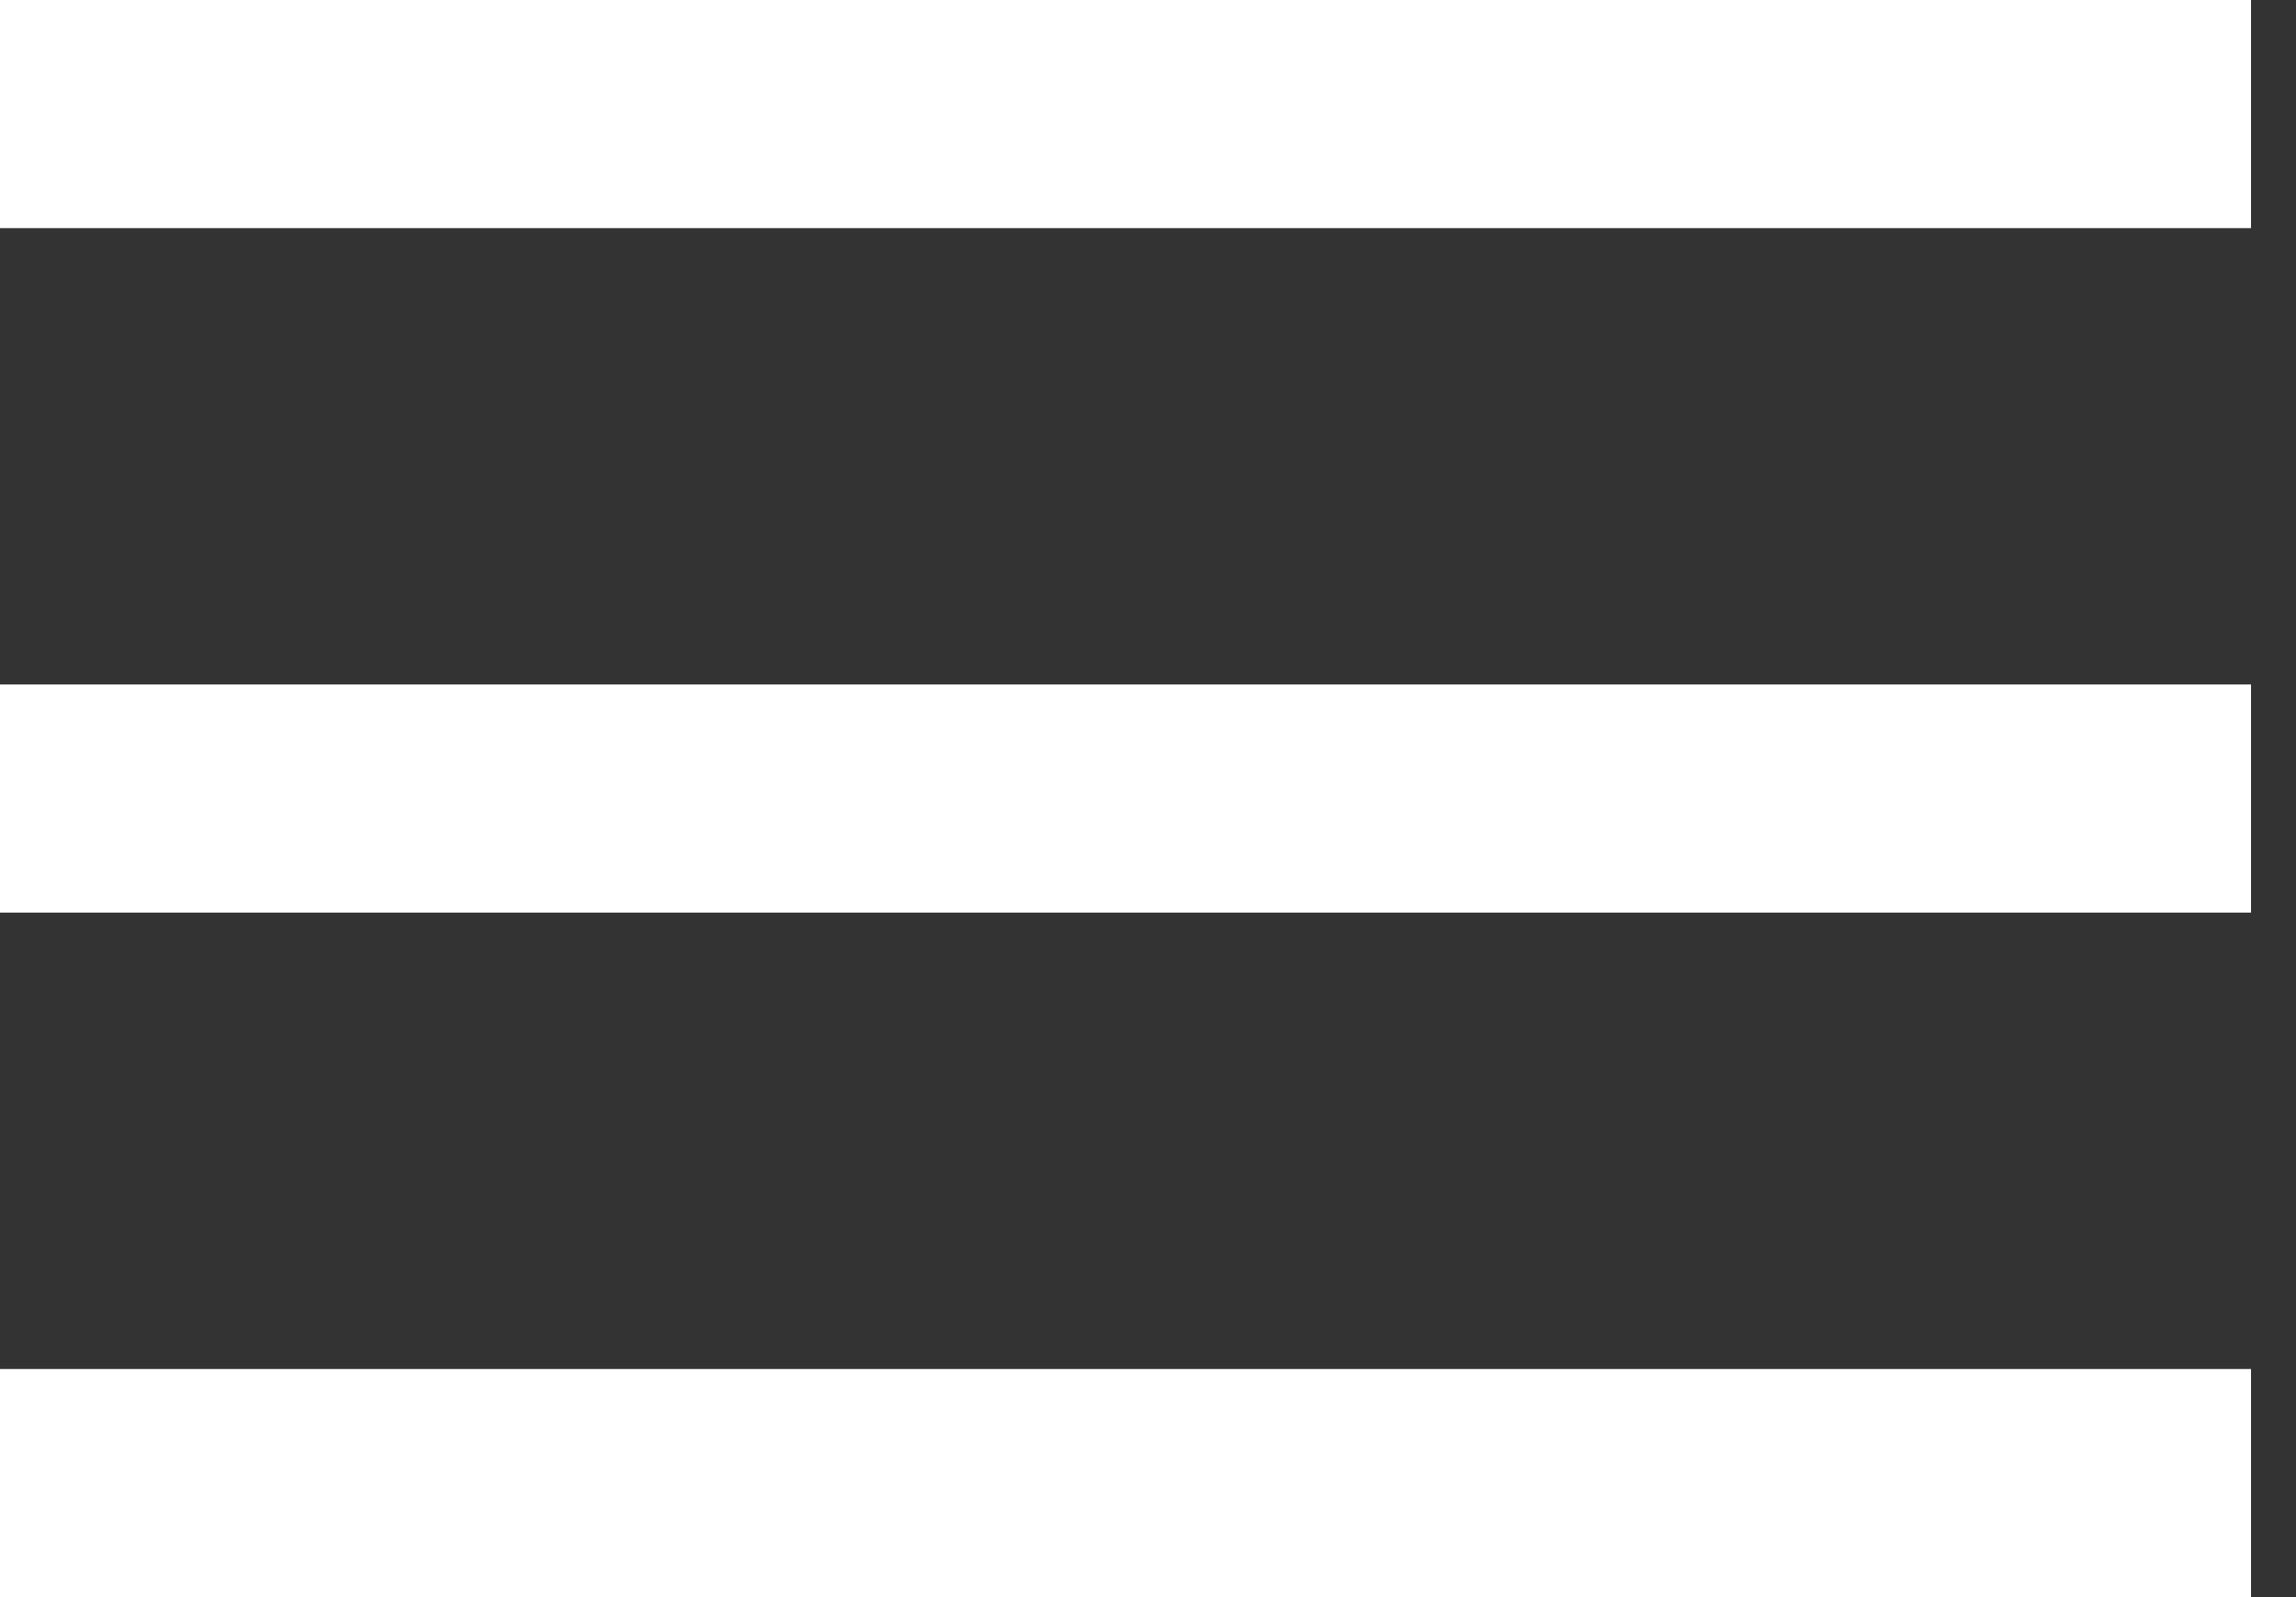
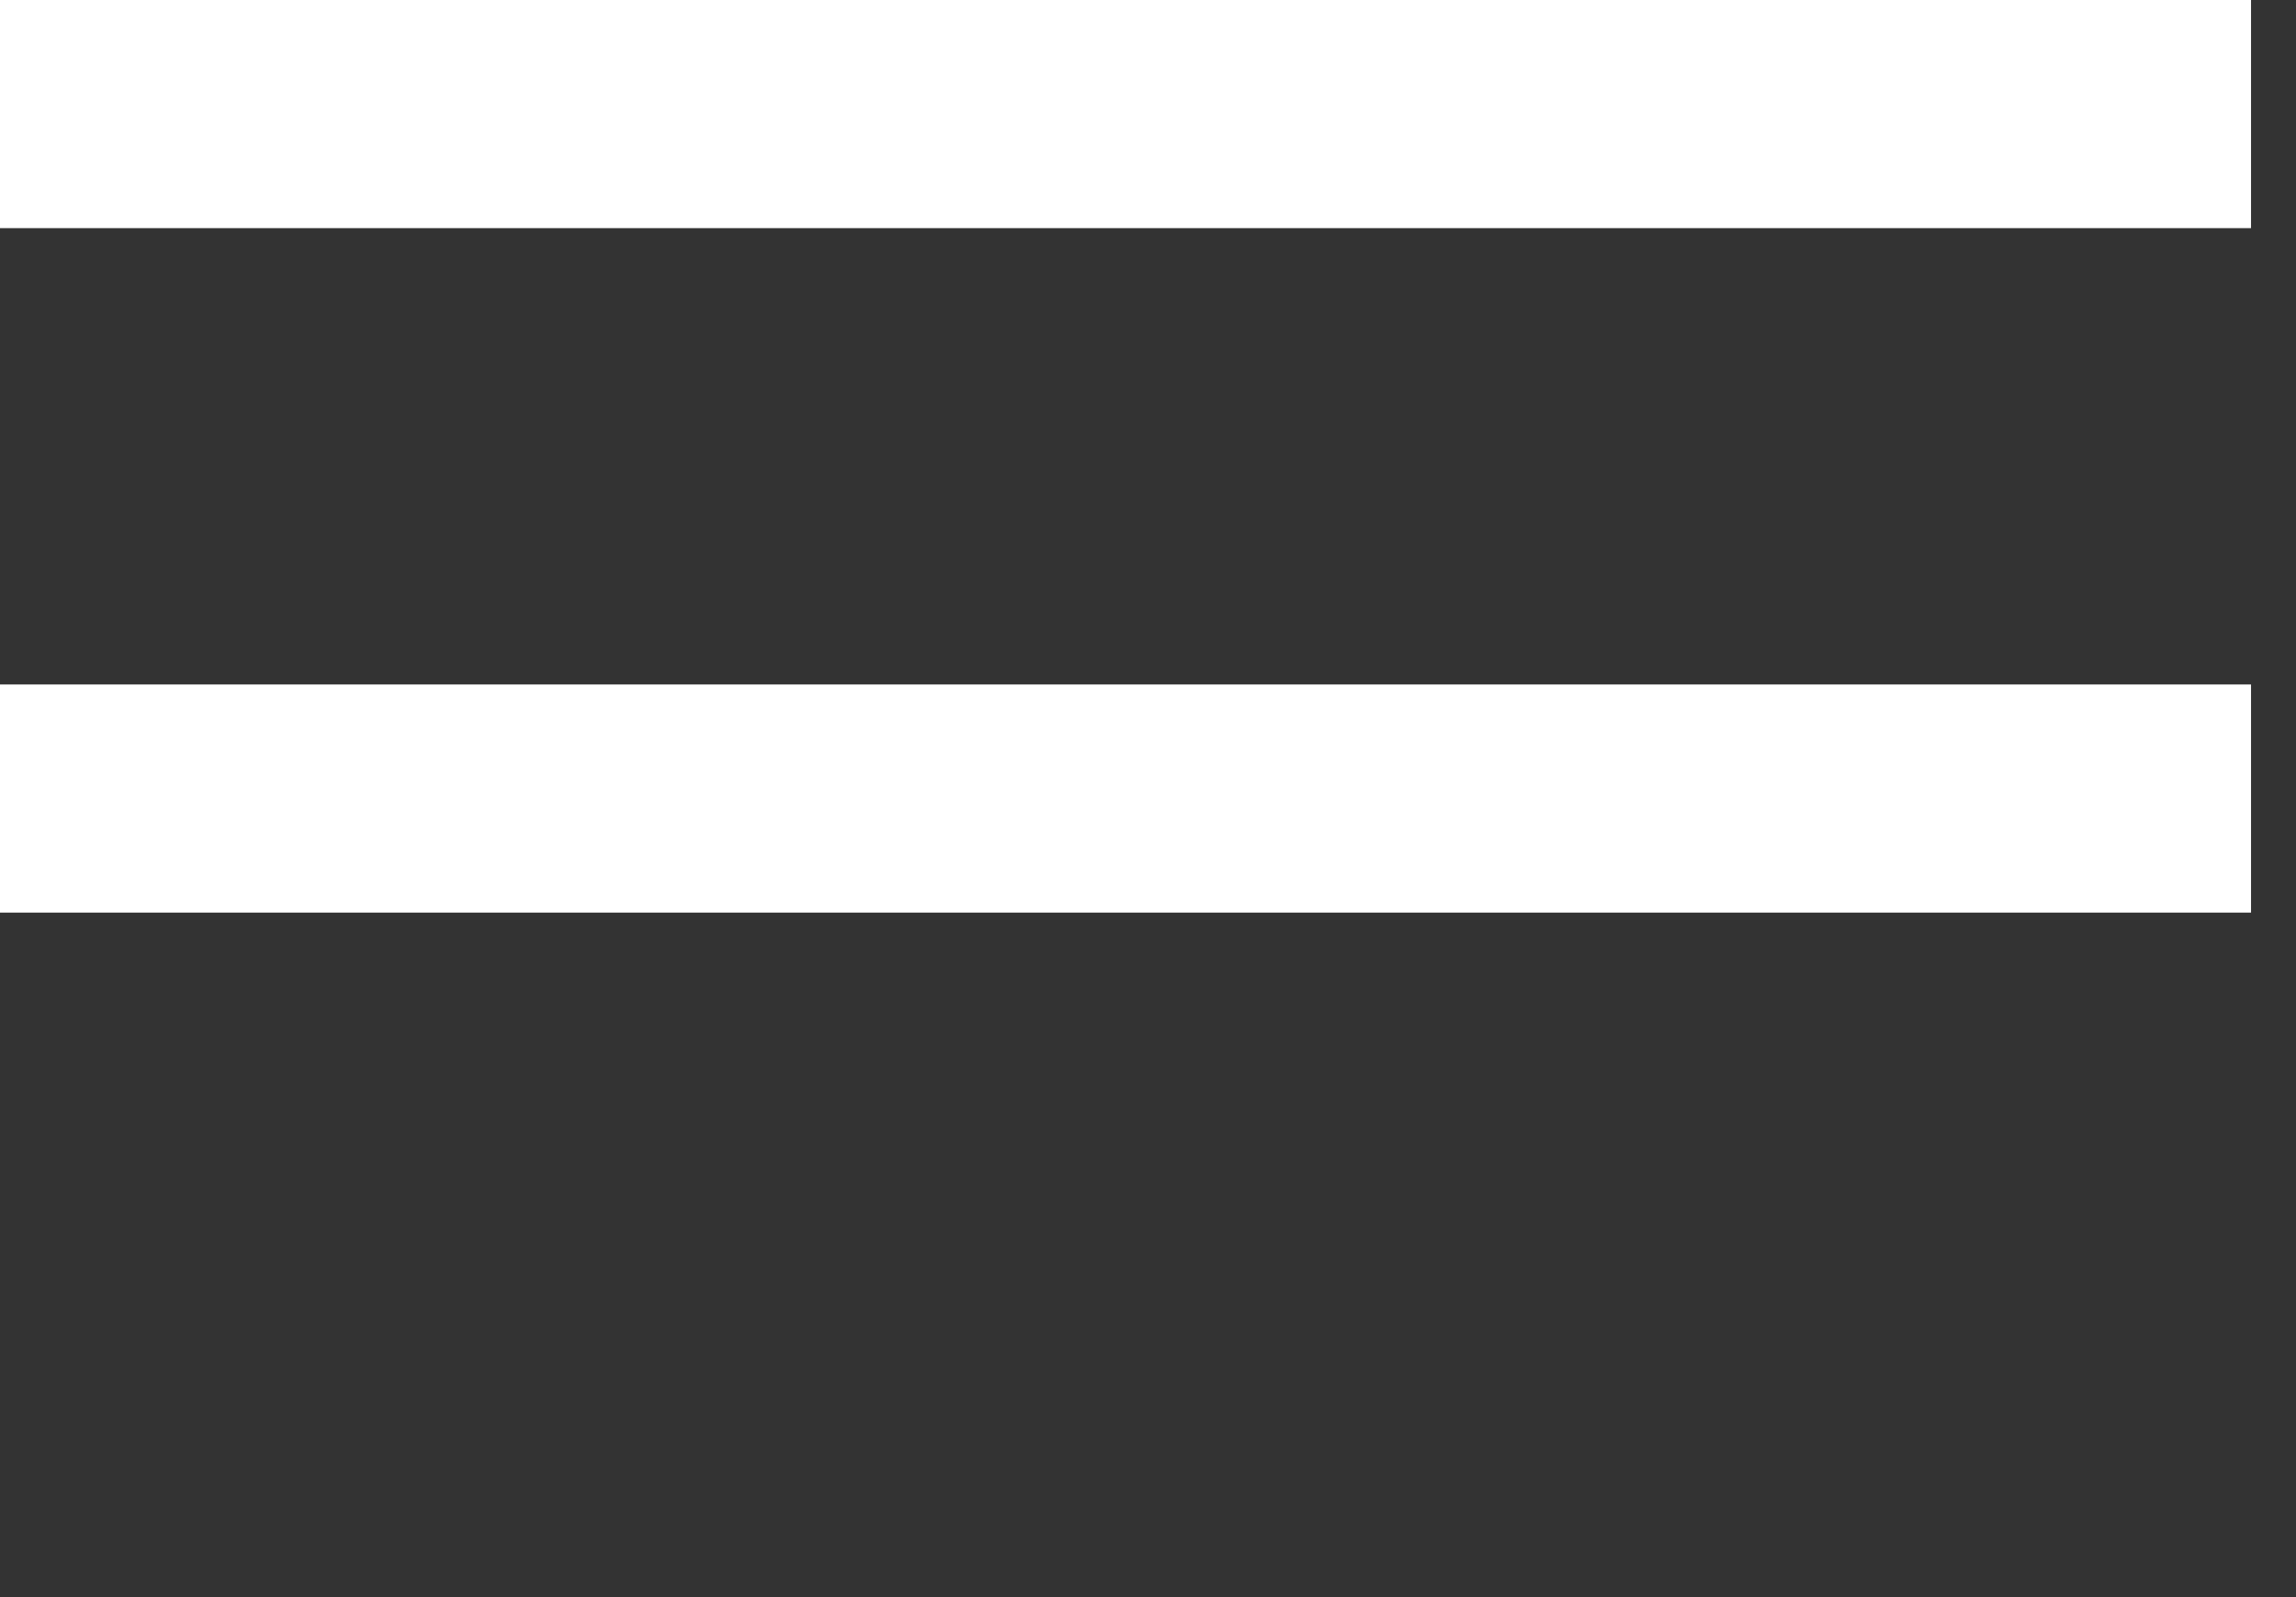
<svg xmlns="http://www.w3.org/2000/svg" version="1.1" width="46" height="32" viewBox="0 0 46 32">
  <rect x="0" y="0" width="46" height="32" fill="#333333" stroke="none" />
-   <path fill="#fff" d="M0 0h45.099v4.571h-45.099v-4.571zM0 13.714h45.099v4.571h-45.099v-4.571zM0 27.429h45.099v4.571h-45.099v-4.571z" />
+   <path fill="#fff" d="M0 0h45.099v4.571h-45.099v-4.571zM0 13.714h45.099v4.571h-45.099v-4.571zM0 27.429h45.099h-45.099v-4.571z" />
</svg>